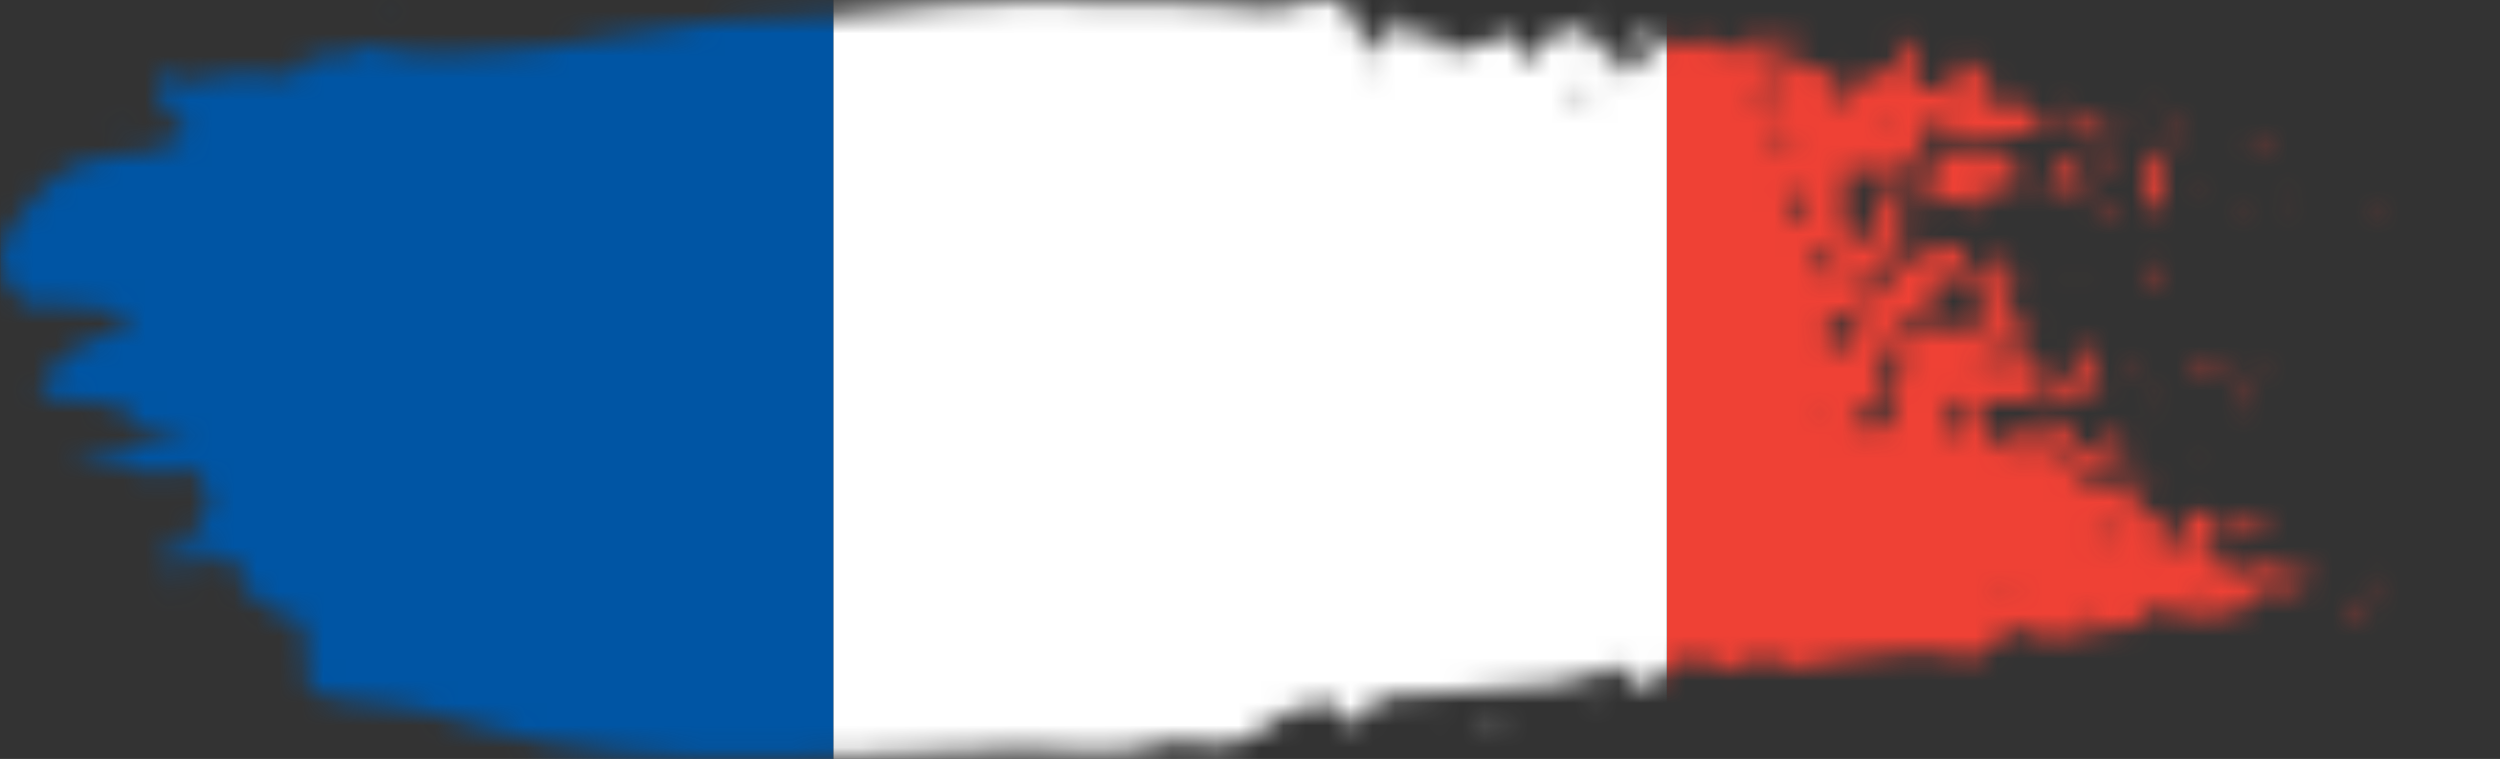
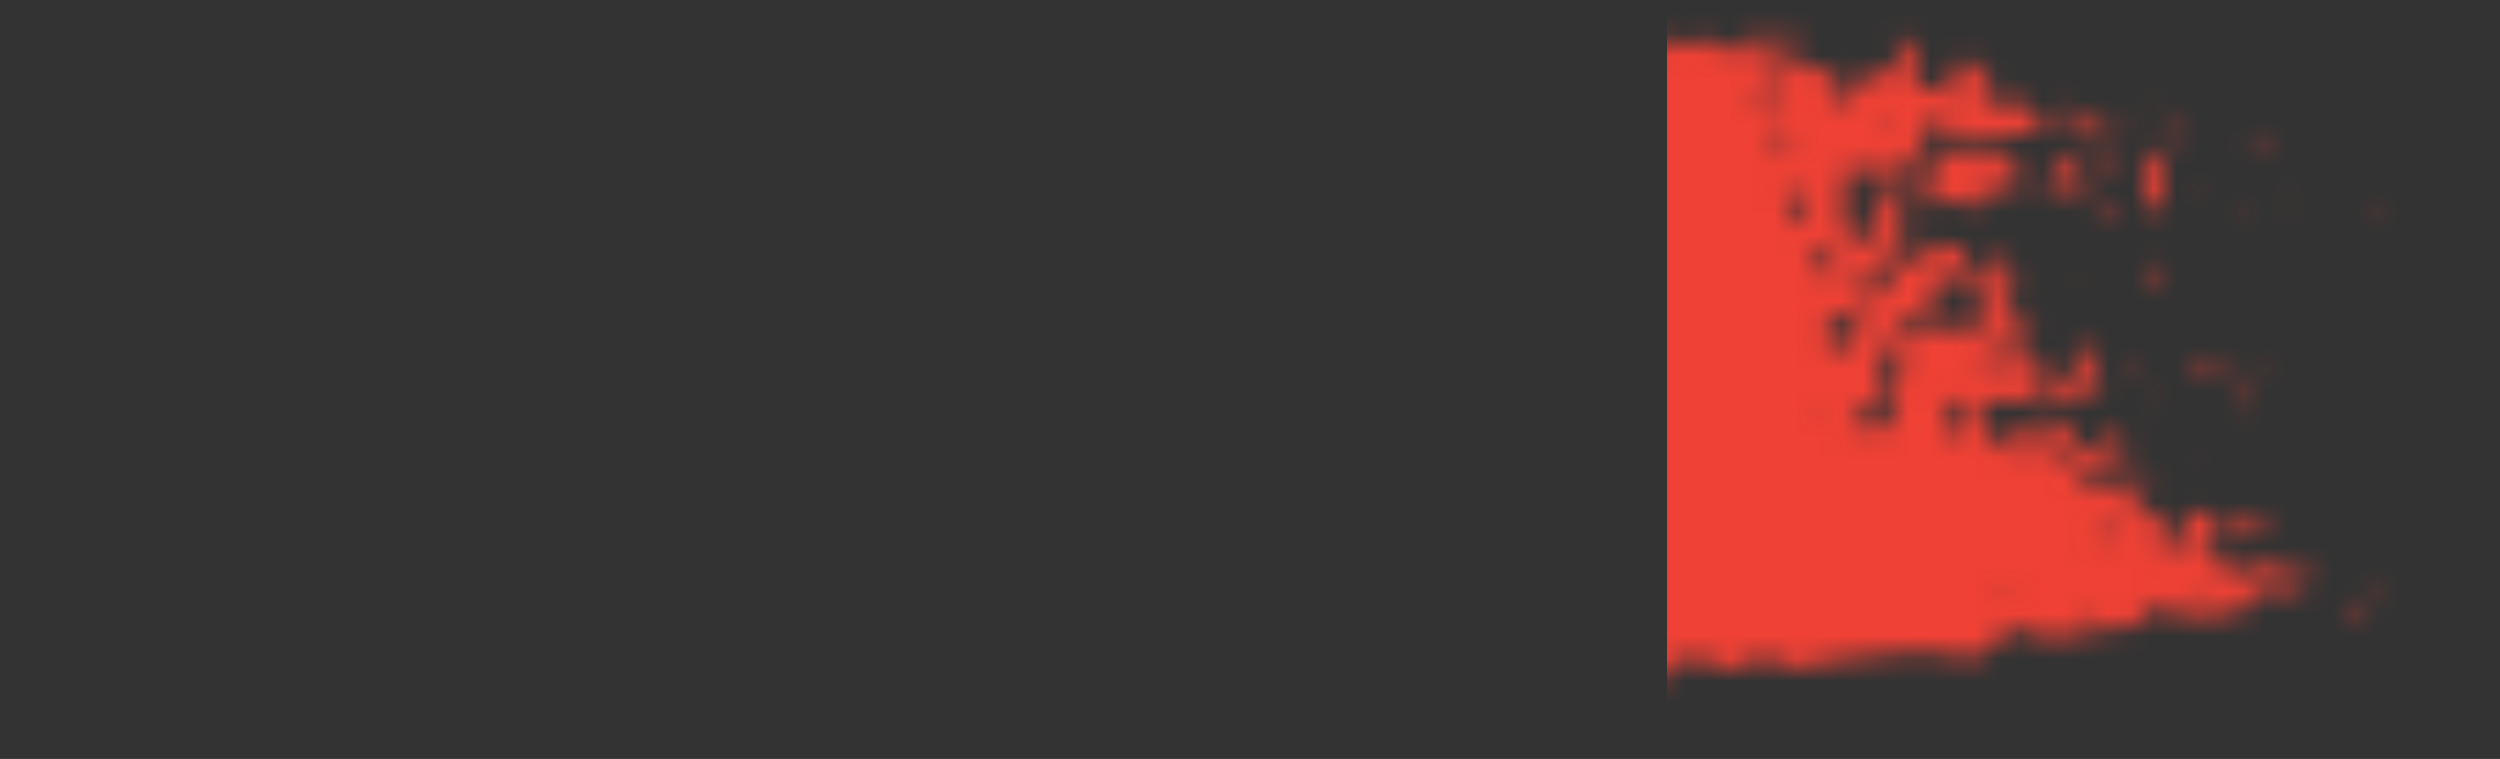
<svg xmlns="http://www.w3.org/2000/svg" width="112" height="34" viewBox="0 0 112 34" fill="none">
  <rect x="0" y="0" width="112" height="34" fill="#333333" stroke="none" />
  <mask id="mask0_33_28" style="mask-type:alpha" maskUnits="userSpaceOnUse" x="0" y="0" width="113" height="34">
-     <path d="M59.02 0.009C60.08 -0.061 60.48 0.298 60.74 1.138C60.84 1.458 61.021 1.759 61.231 2.209C61.67 1.819 61.99 1.528 62.33 1.228C63.09 1.408 63.84 1.588 64.611 1.768C64.691 1.978 64.79 2.209 64.87 2.409C65.88 2.109 66.88 1.818 68.01 1.488V2.709C68.38 2.549 68.691 2.518 68.82 2.348C69.25 1.808 69.621 1.288 70.45 1.278C71.084 1.268 71.401 1.525 71.537 2.056C71.535 2.057 71.533 2.058 71.53 2.058C71.505 2.064 71.479 2.072 71.453 2.079C71.268 2.039 71.088 2.003 70.9 1.968V2.228C71.085 2.176 71.269 2.125 71.453 2.079C71.485 2.086 71.518 2.091 71.55 2.098C71.547 2.084 71.541 2.07 71.537 2.056C72.609 1.801 72.28 2.52 72.25 3.169C72.93 3.089 73.581 3.008 74.231 2.938C74.241 2.858 74.25 2.779 74.26 2.699C73.99 2.609 73.72 2.518 73.31 2.388C73.43 1.988 73.551 1.578 73.691 1.148C73.83 1.228 73.95 1.258 73.96 1.308C74.08 1.888 74.54 2.019 75.03 1.999C75.61 1.979 76.191 1.779 76.74 1.839C77.181 1.897 77.593 2.215 78.014 2.434C78.016 2.434 78.017 2.433 78.019 2.433C78.019 2.434 78.018 2.435 78.018 2.436C78.025 2.44 78.033 2.445 78.04 2.449L78.025 2.433C78.023 2.433 78.021 2.433 78.019 2.433C78.019 2.432 78.019 2.43 78.02 2.428L78 2.409C78.008 2.41 78.016 2.411 78.024 2.413C78.117 2.032 78.208 1.671 78.78 1.738C79.44 1.808 80.1 1.829 80.77 1.869C80.77 1.979 80.79 2.078 80.8 2.188C79.901 2.265 79.002 2.349 78.094 2.426C79.532 2.71 80.962 2.984 82.42 3.268C82.32 3.498 82.15 3.899 81.87 4.549C82.41 4.399 82.82 4.408 82.92 4.238C83.41 3.408 84.141 3.069 85.231 3.119C85.071 2.649 84.95 2.289 84.82 1.879C84.98 1.849 85.13 1.788 85.26 1.808C85.75 1.908 85.87 2.148 85.83 2.688C85.741 4.097 85.878 4.176 87.275 3.865C87.27 3.876 87.265 3.887 87.26 3.898C87.283 3.898 87.306 3.894 87.33 3.892C87.377 3.968 87.411 4.056 87.481 4.108C87.581 4.198 87.701 4.269 87.82 4.329C87.832 4.328 87.93 4.248 87.92 4.238C87.87 4.118 87.82 3.949 87.731 3.909C87.619 3.858 87.471 3.883 87.33 3.892C87.323 3.881 87.317 3.869 87.31 3.858C87.298 3.861 87.287 3.862 87.275 3.865C87.47 3.475 87.666 3.077 87.87 2.659C88.36 2.869 88.83 3.078 89.31 3.278C89.06 3.498 88.82 3.719 88.611 3.909C89.081 5.088 90.03 4.548 90.76 4.648C91.04 4.998 91.32 5.348 91.66 5.778C91.68 5.719 91.66 5.869 91.63 5.869C90.29 6.009 88.96 6.188 87.62 6.238C87.38 6.238 87.12 5.749 86.81 5.409C86.16 5.479 86.15 6.078 85.97 6.608C85.6 7.708 85.42 7.798 84.26 7.688C83.72 7.638 83.19 7.609 82.67 7.579C82.64 8.319 82.56 8.979 82.59 9.629C82.61 9.999 82.67 10.499 82.92 10.699C83.34 11.029 83.66 10.628 83.95 10.308C84.06 10.189 84.3 10.189 84.51 10.119C84.27 9.769 84.04 9.419 83.7 8.919C84.34 8.679 84.831 8.488 85.53 8.228C85.32 8.998 85.091 9.488 85.07 9.988C85.061 10.448 85.28 10.918 85.41 11.469C84.11 11.428 83.62 12.238 83.28 13.438C83.63 13.388 83.94 13.438 84.04 13.308C84.42 12.848 84.73 12.328 85.05 11.858C85.837 11.992 86.337 11.682 86.55 10.928C87 10.968 87.46 11.008 88.05 11.058C87.89 11.668 87.75 12.178 87.59 12.758C87.33 12.688 87.1 12.639 86.72 12.539C86.62 13.028 86.52 13.508 86.42 13.988C86.417 13.988 86.414 13.988 86.411 13.988C86.404 13.979 86.397 13.968 86.39 13.959C86.393 13.969 86.398 13.979 86.401 13.989C85.967 14.018 85.519 14.039 84.76 14.089C85.36 14.539 85.69 14.778 86 15.008C86.345 14.781 86.592 14.569 86.553 14.291C86.853 14.746 87.345 14.841 87.941 14.709C88.341 14.619 88.741 14.519 89.231 14.409C89.071 13.559 87.921 12.989 88.57 11.959C89.24 11.489 89.88 11.538 90.5 12.318C90.16 12.388 89.89 12.448 89.56 12.518C89.48 13.278 90.2 13.639 90.42 14.199C90.63 14.749 90.47 15.428 90.47 15.898C90.707 16.472 91.894 15.625 91.559 16.753C91.275 16.675 90.983 16.596 90.7 16.528C90.939 17.015 90.731 17.757 91.47 17.726C91.394 17.863 91.314 18.028 91.24 18.028C90.48 18.028 89.73 17.978 88.92 17.938C88.52 18.458 88.52 18.908 89.07 19.358C89.375 19.603 89.621 19.907 89.895 20.182C89.978 19.88 90.057 19.563 90.17 19.148C90.64 19.418 90.98 19.618 91.45 19.898C91.52 19.468 91.58 19.098 91.67 18.589C92.12 18.819 92.54 19.029 93.01 19.259C92.818 19.518 92.699 19.675 92.584 19.829C92.563 19.822 92.541 19.816 92.52 19.808C92.51 19.824 92.503 19.842 92.496 19.859C92.52 19.855 92.545 19.851 92.57 19.848C92.575 19.842 92.579 19.835 92.584 19.829C93.442 20.124 94.265 20.263 94.88 19.228C95.06 19.688 95.191 20.009 95.361 20.419C94.441 20.479 93.59 20.588 92.78 21.268C94 22.028 95.21 21.559 96.45 21.829C96.29 21.999 96.2 22.138 96.06 22.228C95.89 22.328 95.69 22.389 95.59 22.428C95.44 23.698 96.68 22.788 96.99 23.388C97.26 23.898 97.601 24.369 97.941 24.909C98.79 24.159 97.75 23.678 97.83 23.098C98.7 22.559 99.13 23.238 99.59 23.728C99.35 24.088 99.11 24.458 98.88 24.808C99.37 25.148 99.72 25.588 100.14 25.648C100.58 25.718 101.07 25.428 101.67 25.259C101.81 25.389 102.07 25.618 102.41 25.928C102.64 25.619 102.82 25.379 103.17 24.909V26.398C102.54 26.398 102.01 26.369 101.49 26.409C101.26 26.429 100.901 26.569 100.861 26.709C100.67 27.529 99.92 27.459 99.37 27.539C97.92 27.769 97.65 27.679 96.67 27.049C96.13 27.838 95.38 28.309 94.33 28.129C94.14 28.099 93.91 28.189 93.71 28.259C92.424 28.725 91.184 28.645 89.99 28.018C89.88 28.198 89.75 28.489 89.56 28.709C89.11 29.248 88.58 29.608 87.79 29.388C86.06 28.888 84.34 29.428 82.62 29.528C81.9 29.578 81.191 29.798 80.481 29.928C80.341 29.958 80.12 29.968 80.04 29.888C79.1 28.979 78.29 29.808 77.361 30.068C76.421 29.498 75.47 29.058 74.54 30.238C74.3 30.548 73.71 30.609 73.27 30.789C73 30.419 72.79 30.138 72.56 29.818C71.59 30.108 70.66 30.508 69.7 30.638C68.17 30.848 66.6 30.889 65.06 31.009C64.43 31.058 63.79 31.169 63.16 31.119C62.3 31.049 61.63 31.119 61.16 31.968C60.91 32.428 60.43 32.678 60.05 31.898C59.72 31.209 59 31.569 58.52 31.659C57.92 31.769 57.28 32.069 56.821 32.459C55.821 33.319 54.77 33.488 53.481 33.238C52.811 33.108 52.02 33.249 51.35 33.459C49.56 34.019 47.77 33.479 45.99 33.549C43.51 33.639 41.04 33.788 38.56 33.848C35.97 33.918 33.38 34.009 30.79 33.909C28.63 33.829 26.46 33.598 24.34 33.228C22.54 32.918 20.79 32.289 19.01 31.839C18.46 31.699 17.89 31.649 17.32 31.579C16.64 31.489 15.94 31.469 15.27 31.339C13.69 31.039 13.68 30.968 13.75 29.438C13.77 28.888 13.64 28.338 13.57 27.688C13.308 27.767 13.106 27.823 13.08 27.829C12.26 27.289 11.58 26.828 10.861 26.348C10.87 26.148 10.89 25.768 10.91 25.358C9.67 24.698 8.39 25.419 6.97 25.159C7.54 24.549 7.888 24.114 8.584 24.49C8.582 24.499 8.582 24.509 8.58 24.518H8.62C8.623 24.514 8.625 24.51 8.627 24.506C8.995 24.366 9.363 24.228 9.731 24.089C9.117 23.802 8.846 24.112 8.627 24.506C8.625 24.506 8.623 24.508 8.62 24.509C8.608 24.502 8.596 24.496 8.584 24.49C8.646 24.203 8.626 23.832 8.81 23.648C9.82 22.648 9.31 21.808 8.56 20.938C7.6 21.048 6.65 21.549 5.63 20.789C5.18 20.449 4.33 20.619 3.66 20.549C3.66 20.429 3.65 20.308 3.64 20.188C4.38 20.118 5.12 20.069 5.861 19.968C6.68 19.858 7.49 19.688 8.62 19.488C7.31 19.098 5.84 19.568 5.49 18.178C4.19 18.028 3 17.898 1.79 17.759C2.11 16.219 3.23 15.378 5.89 14.598C5.6 14.318 5.42 13.998 5.17 13.938C4.51 13.798 3.83 13.739 3.16 13.699C2.53 13.659 1.89 13.699 1.34 13.699C1.17 13.579 1.08 13.519 1 13.459C-0.29 12.359 -0.249 11.178 0.731 9.898C1.84 8.448 2.98 7.088 5.05 6.988C5.66 6.958 6.29 6.938 6.88 6.768C7.4 6.618 7.87 6.279 8.46 5.959C7.7 5.119 6.66 4.559 7.09 3.119C7.77 3.979 8.47 3.719 9.24 3.539C10.11 3.339 10.98 3.198 11.93 3.348C13.23 3.558 13.32 3.419 14.111 2.169C14.37 2.389 14.62 2.599 14.92 2.848C15.77 1.648 17.07 2.139 18.08 2.329C19.63 2.619 21.12 2.278 22.63 2.278C24.03 2.278 25.44 1.938 26.84 1.728C28.55 1.478 30.25 1.129 31.96 0.959C33.75 0.789 35.55 0.799 37.35 0.699C38.91 0.609 40.47 0.399 42.03 0.249C43.87 0.069 45.74 0.099 47.6 0.089C49.65 0.089 51.7 0.118 53.75 0.178C54.83 0.218 55.9 0.408 56.97 0.428C57.66 0.438 58.27 0.059 59.02 0.009ZM66.941 31.898C67.031 31.899 67.13 32.039 67.29 32.169C67.09 32.269 66.97 32.389 66.87 32.369C66.77 32.349 66.701 32.198 66.611 32.098C66.72 32.028 66.831 31.908 66.941 31.898ZM64.14 32.119C64.08 32.099 64.02 32.078 63.96 32.049C64.01 32.039 64.06 32.019 64.1 32.008C64.1 32.008 64.13 32.079 64.14 32.119ZM71.99 31.968C71.93 31.988 71.86 32.009 71.8 32.039C71.8 31.959 71.78 31.869 71.79 31.789C71.79 31.769 71.86 31.748 71.89 31.728C71.92 31.808 71.96 31.889 71.99 31.968ZM11.34 27.848C11.29 27.848 11.24 27.849 11.2 27.829C11.18 27.819 11.18 27.758 11.17 27.728H11.16C11.165 27.727 11.251 27.698 11.3 27.678C11.31 27.738 11.32 27.788 11.34 27.848ZM93.51 27.339C93.38 27.379 93.27 27.449 93.15 27.509C93.21 27.608 93.27 27.708 93.33 27.808C93.44 27.728 93.55 27.648 93.66 27.568H93.65C93.591 27.468 93.52 27.339 93.51 27.339ZM106.111 27.539C105.971 27.579 105.82 27.658 105.691 27.638C105.501 27.618 105.32 27.529 104.87 27.379C105.46 27.349 105.76 27.339 106.06 27.329C106.08 27.399 106.091 27.469 106.111 27.539ZM89.81 26.659C89.76 26.66 89.72 26.799 89.68 26.879C89.8 26.919 89.92 26.978 90.04 26.988C90.08 26.988 90.121 26.848 90.191 26.718V26.709C90.051 26.689 89.92 26.639 89.81 26.659ZM98.71 26.568C98.67 26.568 98.61 26.709 98.56 26.789C98.67 26.839 98.78 26.918 98.89 26.938C98.93 26.938 98.99 26.819 99.07 26.709H99.08C98.95 26.649 98.83 26.578 98.71 26.568ZM7.91 26.108C7.98 26.158 8.09 26.189 8.12 26.249C8.14 26.299 8.08 26.399 8.05 26.468C7.98 26.419 7.9 26.369 7.83 26.329C7.86 26.259 7.88 26.178 7.91 26.108ZM106.38 26.238C106.29 26.288 106.16 26.388 106.12 26.358C106.01 26.288 105.95 26.168 105.861 26.068C105.94 26.018 106.02 25.979 106.14 25.909H106.151C106.23 26.019 106.3 26.128 106.38 26.238ZM96.87 24.488C96.79 24.688 96.72 24.808 96.71 24.938C96.71 24.978 96.9 25.098 96.95 25.068C97.06 25.018 97.141 24.898 97.24 24.799C97.14 24.709 97.04 24.628 96.88 24.488H96.87ZM94.38 23.579C94.18 23.659 93.99 23.779 93.84 23.928C93.81 23.959 93.989 24.256 94.01 24.259C94.23 24.189 94.44 24.079 94.72 23.949H94.71C94.55 23.759 94.42 23.569 94.38 23.579ZM100.05 23.528C100.65 23.088 101.14 23.298 101.64 23.648C101.11 24.078 100.57 24.448 100.05 23.528ZM112 24.068L111.861 24.089L111.89 23.988L112 24.068ZM92.496 19.859C91.828 19.965 91.792 20.458 91.83 21.018C92.77 21.009 92.331 20.264 92.496 19.859ZM98.78 20.728C98.78 20.768 98.81 20.818 98.8 20.858C98.8 20.888 98.74 20.898 98.71 20.928H98.7C98.7 20.928 98.63 20.828 98.64 20.818C98.68 20.778 98.73 20.758 98.78 20.728ZM90.9 20.549C90.921 20.449 90.94 20.338 90.97 20.238H90.021C90.314 20.343 90.607 20.442 90.9 20.549ZM89.88 20.238H90.021C89.984 20.225 89.947 20.212 89.91 20.199C89.905 20.194 89.9 20.188 89.895 20.182C89.89 20.201 89.885 20.22 89.88 20.238ZM87.96 17.799C86.92 18.189 87.15 18.889 87.29 19.799C88.01 19.129 88.12 18.538 87.96 17.799ZM84.191 15.699C84.271 16.489 84.34 17.189 84.41 17.959H84.42C83.97 18.338 83.05 18.319 82.89 19.148H84.65C84.891 17.908 85.111 16.748 85.361 15.459C84.841 15.569 84.55 15.629 84.191 15.699ZM81.58 18.648C81.51 18.638 81.42 18.698 81.34 18.718C81.38 18.779 81.42 18.849 81.46 18.909V18.919C81.55 18.889 81.63 18.858 81.72 18.818C81.67 18.758 81.63 18.658 81.58 18.648ZM101.05 17.858C100.81 17.968 100.57 18.089 100.33 18.199C100.28 18.119 100.241 18.048 100.191 17.968C100.42 17.839 100.66 17.718 100.89 17.589C100.94 17.678 100.99 17.768 101.05 17.858ZM96.731 17.789C96.731 17.868 96.76 17.948 96.731 17.988C96.671 18.058 96.58 18.109 96.5 18.169C96.48 18.079 96.421 17.969 96.46 17.909C96.5 17.849 96.62 17.828 96.74 17.778L96.731 17.789ZM93.57 15.528C93.7 15.767 93.968 16.205 93.941 16.228C93.061 16.808 94.28 16.979 94.14 17.509C93.276 17.247 92.506 18.247 91.574 17.711L91.58 17.718C91.57 17.72 91.56 17.719 91.55 17.72V17.738L91.537 17.721C91.514 17.724 91.492 17.725 91.47 17.726C91.48 17.707 91.49 17.689 91.5 17.672L91.49 17.659C91.495 17.662 91.499 17.664 91.503 17.667C91.509 17.657 91.514 17.647 91.52 17.638L91.55 17.678V16.816C91.987 16.913 92.427 17.012 92.99 17.129C92.93 16.709 92.79 16.318 92.87 15.978C92.911 15.788 93.331 15.668 93.57 15.528ZM101.21 16.818C101.14 16.888 101.08 16.958 101.01 17.018C100.95 16.918 100.89 16.818 100.83 16.718C100.91 16.669 101 16.629 101.08 16.579C101.12 16.659 101.17 16.738 101.21 16.818ZM99.64 16.079C99.18 16.489 98.89 16.739 98.59 16.999C98.37 16.346 98.72 16.039 99.64 16.079ZM91.55 16.816C91.537 16.813 91.523 16.811 91.51 16.808H91.521L91.55 16.778V16.816ZM91.58 16.759L91.55 16.789C91.554 16.777 91.555 16.764 91.559 16.753C91.566 16.755 91.573 16.757 91.58 16.759ZM89.87 15.438C88.91 15.408 89.05 16.328 88.68 16.728C89.22 16.478 89.78 16.238 89.87 15.438ZM95.41 15.948C95.44 15.948 95.48 16.099 95.54 16.218H95.55C95.42 16.259 95.3 16.318 95.17 16.318C95.13 16.318 95.101 16.148 95.061 16.058C95.18 16.018 95.29 15.958 95.41 15.948ZM88.5 15.299C88.46 15.318 88.401 15.338 88.4 15.358C88.4 15.438 88.42 15.518 88.43 15.598C88.49 15.578 88.55 15.558 88.611 15.528C88.571 15.448 88.54 15.379 88.5 15.299ZM83.441 14.428C82.841 14.188 82.3 13.849 81.82 14.619C81.561 15.049 81.78 15.358 82.14 15.488C83.07 15.818 83.141 15.048 83.441 14.428ZM86.411 13.988C86.495 14.099 86.54 14.198 86.553 14.291C86.496 14.204 86.444 14.104 86.401 13.989C86.405 13.989 86.408 13.988 86.411 13.988ZM91.81 14.129C91.804 14.133 91.739 14.19 91.71 14.219C91.68 14.149 91.63 14.069 91.62 13.999C91.62 13.969 91.67 13.928 91.7 13.898C91.74 13.978 91.77 14.049 91.81 14.129ZM93.08 12.938V12.949C93.077 12.95 92.98 12.978 92.95 12.949C92.92 12.929 92.92 12.869 92.9 12.829C92.97 12.829 93.041 12.808 93.111 12.808C93.111 12.848 93.09 12.898 93.08 12.938ZM96.981 11.969H96.99C96.86 12.258 96.72 12.549 96.58 12.829C96.5 12.809 96.42 12.778 96.34 12.758C96.43 12.449 96.53 12.139 96.62 11.839C96.74 11.879 96.861 11.928 96.981 11.969ZM81.77 12.209C81.73 12.339 81.67 12.469 81.67 12.598C81.67 12.628 81.83 12.709 81.91 12.699C82.05 12.679 82.191 12.619 82.53 12.499H82.52C82.03 12.309 81.9 12.259 81.77 12.209ZM82.38 11.308C81.87 11.198 81.51 10.668 81.02 11.428C81.46 11.788 81.83 12.068 82.38 11.308ZM80.09 8.409C79.66 9.318 80.36 9.518 80.76 10.068C81.14 9.138 80.63 8.849 80.09 8.409ZM106.29 9.318C106.358 9.337 106.388 9.45 106.426 9.53C106.346 9.571 106.22 9.668 106.2 9.648C106.12 9.578 106.081 9.469 106.021 9.379C106.111 9.359 106.21 9.288 106.29 9.318ZM100.441 9.188C100.461 9.268 100.52 9.368 100.5 9.428C100.47 9.498 100.36 9.529 100.29 9.579C100.27 9.489 100.22 9.388 100.24 9.318C100.261 9.258 100.371 9.228 100.441 9.188ZM94.67 9.148C94.64 9.278 94.62 9.409 94.59 9.539C94.36 9.489 94.14 9.429 93.91 9.379C93.91 9.279 93.931 9.179 93.941 9.089H93.95C94.19 9.109 94.43 9.128 94.67 9.148ZM106.43 9.539C106.428 9.536 106.427 9.533 106.426 9.53C106.427 9.529 106.429 9.529 106.43 9.528V9.539ZM96.82 6.909C96.711 7.839 97.72 8.898 96.13 9.518V6.968C96.29 6.958 96.49 6.939 96.82 6.909ZM90.861 8.049C90.031 7.959 89.81 9.098 88.97 8.438C88.78 8.738 88.58 9.038 88.33 9.428C87.85 8.862 87.37 8.805 86.89 9.259C85.67 8.469 86.97 7.659 86.66 6.669C87.44 6.879 87.97 7.009 88.51 7.159C88.6 6.999 88.72 6.788 88.91 6.448C89.53 6.958 90.091 7.419 90.861 8.049ZM102.6 8.848C102.63 8.888 102.701 8.929 102.691 8.959C102.671 9.049 102.62 9.138 102.59 9.228C102.54 9.158 102.45 9.088 102.45 9.018C102.451 8.968 102.55 8.908 102.6 8.848ZM93.62 8.379C92.92 8.419 92.26 8.448 91.55 8.488C91.92 7.968 92.25 7.518 92.66 6.948C93.02 7.488 93.3 7.899 93.62 8.379ZM98.521 8.278C98.451 8.298 98.381 8.319 98.311 8.339V8.079C98.311 8.049 98.38 8.038 98.42 8.018C98.45 8.108 98.481 8.188 98.521 8.278ZM94.33 7.558H94.32C94.323 7.557 94.326 7.556 94.328 7.554C94.329 7.556 94.33 7.557 94.33 7.558ZM94.67 7.419C94.553 7.467 94.445 7.506 94.328 7.554C94.209 7.296 94.09 7.047 93.99 6.778C93.997 6.766 94.232 6.668 94.361 6.619C94.46 6.879 94.57 7.149 94.67 7.419ZM79.54 5.778C79.63 6.128 79.72 6.489 79.81 6.839C79.94 6.799 80.08 6.758 80.21 6.718C80.1 6.368 79.99 6.028 79.89 5.678C79.77 5.708 79.66 5.748 79.54 5.778ZM101.441 6.629C101.381 6.679 101.31 6.719 101.25 6.759C101.11 6.589 100.96 6.428 100.82 6.259C100.91 6.199 100.99 6.139 101.08 6.079C101.2 6.259 101.321 6.439 101.441 6.629ZM93.88 5.799C93.58 6.018 93.39 6.149 93.09 6.369C92.87 5.799 92.7 5.359 92.53 4.919C92.6 4.869 92.68 4.818 92.75 4.768H92.76C93.11 5.088 93.46 5.409 93.88 5.799ZM97.83 5.919C97.67 6.019 97.52 6.149 97.34 6.199C97.18 6.249 97 6.199 96.82 6.199C96.811 6.129 96.8 6.059 96.79 5.999C97.1 5.909 97.411 5.818 97.731 5.738C97.761 5.798 97.8 5.859 97.83 5.919ZM94.87 5.499C94.96 5.479 95.1 5.628 95.29 5.738H95.28C95.121 5.858 95.02 5.999 94.91 5.999C94.8 5.999 94.68 5.878 94.57 5.808C94.67 5.698 94.75 5.529 94.87 5.499ZM84.64 5.688H84.65C84.65 5.687 84.649 5.686 84.649 5.684C84.646 5.685 84.643 5.687 84.64 5.688ZM84.731 5.259C84.711 5.239 84.52 5.328 84.53 5.348C84.55 5.467 84.599 5.566 84.649 5.684C84.793 5.636 84.882 5.597 84.97 5.568C84.89 5.458 84.82 5.348 84.731 5.259ZM5.151 5.398V5.409C5.111 5.479 5.06 5.549 5.02 5.619C4.99 5.589 4.91 5.538 4.92 5.518C4.95 5.438 5.01 5.369 5.06 5.289C5.09 5.329 5.121 5.358 5.151 5.398ZM87.66 5.299C87.61 5.269 87.51 5.319 87.43 5.329C87.48 5.419 87.51 5.528 87.58 5.598C87.6 5.618 87.731 5.548 87.82 5.518H87.81C87.76 5.438 87.73 5.349 87.66 5.299ZM100.04 5.358L99.96 5.348L100.01 5.249L100.04 5.358ZM96.5 4.579C96.53 4.609 96.6 4.649 96.59 4.669C96.57 4.749 96.53 4.828 96.5 4.898C96.496 4.895 96.4 4.828 96.41 4.808C96.43 4.729 96.47 4.649 96.5 4.579ZM70.99 3.759C70.8 3.969 70.66 4.099 70.56 4.249C70.531 4.29 70.671 4.488 70.691 4.478C70.86 4.418 71.04 4.359 71.16 4.249C71.2 4.209 71.08 4.008 70.99 3.759ZM78.5 4.289C79.29 4.559 79.76 4.548 79.65 3.678C79.65 3.618 79.5 3.568 79.33 3.438C79.08 3.688 78.83 3.959 78.5 4.289ZM81.07 3.568C81.001 3.538 80.89 3.598 80.8 3.608C80.85 3.678 80.89 3.778 80.96 3.818C81.01 3.848 81.111 3.798 81.191 3.778C81.151 3.708 81.13 3.588 81.07 3.568ZM61.481 2.659C61.371 2.689 61.251 2.839 61.231 2.949C61.231 3.019 61.4 3.109 61.55 3.228H61.56C61.66 3.068 61.79 2.948 61.77 2.858C61.749 2.768 61.561 2.639 61.481 2.659ZM76.13 2.568C76.1 2.568 76.06 2.629 76.02 2.659C76.09 2.709 76.15 2.788 76.22 2.799C76.27 2.799 76.33 2.719 76.39 2.669C76.3 2.629 76.21 2.588 76.13 2.568ZM82.22 2.028C82.24 2.028 82.24 2.089 82.26 2.119H82.25C82.246 2.12 82.169 2.149 82.13 2.159C82.12 2.129 82.11 2.088 82.1 2.058C82.14 2.048 82.18 2.028 82.22 2.028ZM62.651 0.249C62.531 0.319 62.42 0.398 62.29 0.468C62.28 0.468 62.181 0.389 62.191 0.379C62.251 0.279 62.33 0.179 62.41 0.079V0.068C62.52 0.148 62.581 0.199 62.651 0.249ZM71.92 0.148C71.93 0.148 72.02 0.208 72.01 0.228C71.99 0.308 71.95 0.388 71.91 0.468C71.85 0.409 71.78 0.359 71.76 0.289C71.76 0.259 71.85 0.188 71.92 0.148ZM17.2 0.079C17.205 0.083 17.271 0.14 17.3 0.159C17.25 0.209 17.2 0.269 17.151 0.299C17.131 0.309 17.08 0.258 17.04 0.238C17.1 0.178 17.15 0.118 17.21 0.068L17.2 0.079Z" fill="black" />
+     <path d="M59.02 0.009C60.08 -0.061 60.48 0.298 60.74 1.138C60.84 1.458 61.021 1.759 61.231 2.209C61.67 1.819 61.99 1.528 62.33 1.228C63.09 1.408 63.84 1.588 64.611 1.768C64.691 1.978 64.79 2.209 64.87 2.409C65.88 2.109 66.88 1.818 68.01 1.488V2.709C68.38 2.549 68.691 2.518 68.82 2.348C69.25 1.808 69.621 1.288 70.45 1.278C71.084 1.268 71.401 1.525 71.537 2.056C71.535 2.057 71.533 2.058 71.53 2.058C71.505 2.064 71.479 2.072 71.453 2.079C71.268 2.039 71.088 2.003 70.9 1.968V2.228C71.085 2.176 71.269 2.125 71.453 2.079C71.485 2.086 71.518 2.091 71.55 2.098C71.547 2.084 71.541 2.07 71.537 2.056C72.609 1.801 72.28 2.52 72.25 3.169C72.93 3.089 73.581 3.008 74.231 2.938C74.241 2.858 74.25 2.779 74.26 2.699C73.99 2.609 73.72 2.518 73.31 2.388C73.43 1.988 73.551 1.578 73.691 1.148C73.83 1.228 73.95 1.258 73.96 1.308C74.08 1.888 74.54 2.019 75.03 1.999C75.61 1.979 76.191 1.779 76.74 1.839C77.181 1.897 77.593 2.215 78.014 2.434C78.016 2.434 78.017 2.433 78.019 2.433C78.019 2.434 78.018 2.435 78.018 2.436C78.025 2.44 78.033 2.445 78.04 2.449L78.025 2.433C78.023 2.433 78.021 2.433 78.019 2.433C78.019 2.432 78.019 2.43 78.02 2.428L78 2.409C78.008 2.41 78.016 2.411 78.024 2.413C78.117 2.032 78.208 1.671 78.78 1.738C79.44 1.808 80.1 1.829 80.77 1.869C80.77 1.979 80.79 2.078 80.8 2.188C79.901 2.265 79.002 2.349 78.094 2.426C79.532 2.71 80.962 2.984 82.42 3.268C82.32 3.498 82.15 3.899 81.87 4.549C82.41 4.399 82.82 4.408 82.92 4.238C83.41 3.408 84.141 3.069 85.231 3.119C85.071 2.649 84.95 2.289 84.82 1.879C84.98 1.849 85.13 1.788 85.26 1.808C85.75 1.908 85.87 2.148 85.83 2.688C85.741 4.097 85.878 4.176 87.275 3.865C87.27 3.876 87.265 3.887 87.26 3.898C87.283 3.898 87.306 3.894 87.33 3.892C87.377 3.968 87.411 4.056 87.481 4.108C87.581 4.198 87.701 4.269 87.82 4.329C87.832 4.328 87.93 4.248 87.92 4.238C87.87 4.118 87.82 3.949 87.731 3.909C87.619 3.858 87.471 3.883 87.33 3.892C87.323 3.881 87.317 3.869 87.31 3.858C87.298 3.861 87.287 3.862 87.275 3.865C87.47 3.475 87.666 3.077 87.87 2.659C88.36 2.869 88.83 3.078 89.31 3.278C89.06 3.498 88.82 3.719 88.611 3.909C89.081 5.088 90.03 4.548 90.76 4.648C91.04 4.998 91.32 5.348 91.66 5.778C91.68 5.719 91.66 5.869 91.63 5.869C90.29 6.009 88.96 6.188 87.62 6.238C87.38 6.238 87.12 5.749 86.81 5.409C86.16 5.479 86.15 6.078 85.97 6.608C85.6 7.708 85.42 7.798 84.26 7.688C83.72 7.638 83.19 7.609 82.67 7.579C82.64 8.319 82.56 8.979 82.59 9.629C82.61 9.999 82.67 10.499 82.92 10.699C83.34 11.029 83.66 10.628 83.95 10.308C84.06 10.189 84.3 10.189 84.51 10.119C84.27 9.769 84.04 9.419 83.7 8.919C84.34 8.679 84.831 8.488 85.53 8.228C85.32 8.998 85.091 9.488 85.07 9.988C85.061 10.448 85.28 10.918 85.41 11.469C84.11 11.428 83.62 12.238 83.28 13.438C83.63 13.388 83.94 13.438 84.04 13.308C84.42 12.848 84.73 12.328 85.05 11.858C85.837 11.992 86.337 11.682 86.55 10.928C87 10.968 87.46 11.008 88.05 11.058C87.89 11.668 87.75 12.178 87.59 12.758C87.33 12.688 87.1 12.639 86.72 12.539C86.62 13.028 86.52 13.508 86.42 13.988C86.417 13.988 86.414 13.988 86.411 13.988C86.404 13.979 86.397 13.968 86.39 13.959C86.393 13.969 86.398 13.979 86.401 13.989C85.967 14.018 85.519 14.039 84.76 14.089C85.36 14.539 85.69 14.778 86 15.008C86.345 14.781 86.592 14.569 86.553 14.291C86.853 14.746 87.345 14.841 87.941 14.709C88.341 14.619 88.741 14.519 89.231 14.409C89.071 13.559 87.921 12.989 88.57 11.959C89.24 11.489 89.88 11.538 90.5 12.318C90.16 12.388 89.89 12.448 89.56 12.518C89.48 13.278 90.2 13.639 90.42 14.199C90.63 14.749 90.47 15.428 90.47 15.898C90.707 16.472 91.894 15.625 91.559 16.753C91.275 16.675 90.983 16.596 90.7 16.528C90.939 17.015 90.731 17.757 91.47 17.726C91.394 17.863 91.314 18.028 91.24 18.028C90.48 18.028 89.73 17.978 88.92 17.938C88.52 18.458 88.52 18.908 89.07 19.358C89.375 19.603 89.621 19.907 89.895 20.182C89.978 19.88 90.057 19.563 90.17 19.148C90.64 19.418 90.98 19.618 91.45 19.898C91.52 19.468 91.58 19.098 91.67 18.589C92.12 18.819 92.54 19.029 93.01 19.259C92.818 19.518 92.699 19.675 92.584 19.829C92.563 19.822 92.541 19.816 92.52 19.808C92.51 19.824 92.503 19.842 92.496 19.859C92.52 19.855 92.545 19.851 92.57 19.848C92.575 19.842 92.579 19.835 92.584 19.829C93.442 20.124 94.265 20.263 94.88 19.228C95.06 19.688 95.191 20.009 95.361 20.419C94.441 20.479 93.59 20.588 92.78 21.268C94 22.028 95.21 21.559 96.45 21.829C96.29 21.999 96.2 22.138 96.06 22.228C95.89 22.328 95.69 22.389 95.59 22.428C95.44 23.698 96.68 22.788 96.99 23.388C97.26 23.898 97.601 24.369 97.941 24.909C98.79 24.159 97.75 23.678 97.83 23.098C98.7 22.559 99.13 23.238 99.59 23.728C99.35 24.088 99.11 24.458 98.88 24.808C99.37 25.148 99.72 25.588 100.14 25.648C100.58 25.718 101.07 25.428 101.67 25.259C101.81 25.389 102.07 25.618 102.41 25.928C102.64 25.619 102.82 25.379 103.17 24.909V26.398C102.54 26.398 102.01 26.369 101.49 26.409C101.26 26.429 100.901 26.569 100.861 26.709C100.67 27.529 99.92 27.459 99.37 27.539C97.92 27.769 97.65 27.679 96.67 27.049C96.13 27.838 95.38 28.309 94.33 28.129C94.14 28.099 93.91 28.189 93.71 28.259C92.424 28.725 91.184 28.645 89.99 28.018C89.88 28.198 89.75 28.489 89.56 28.709C89.11 29.248 88.58 29.608 87.79 29.388C86.06 28.888 84.34 29.428 82.62 29.528C81.9 29.578 81.191 29.798 80.481 29.928C80.341 29.958 80.12 29.968 80.04 29.888C79.1 28.979 78.29 29.808 77.361 30.068C76.421 29.498 75.47 29.058 74.54 30.238C74.3 30.548 73.71 30.609 73.27 30.789C73 30.419 72.79 30.138 72.56 29.818C71.59 30.108 70.66 30.508 69.7 30.638C68.17 30.848 66.6 30.889 65.06 31.009C64.43 31.058 63.79 31.169 63.16 31.119C62.3 31.049 61.63 31.119 61.16 31.968C60.91 32.428 60.43 32.678 60.05 31.898C59.72 31.209 59 31.569 58.52 31.659C57.92 31.769 57.28 32.069 56.821 32.459C55.821 33.319 54.77 33.488 53.481 33.238C52.811 33.108 52.02 33.249 51.35 33.459C49.56 34.019 47.77 33.479 45.99 33.549C43.51 33.639 41.04 33.788 38.56 33.848C35.97 33.918 33.38 34.009 30.79 33.909C28.63 33.829 26.46 33.598 24.34 33.228C22.54 32.918 20.79 32.289 19.01 31.839C18.46 31.699 17.89 31.649 17.32 31.579C16.64 31.489 15.94 31.469 15.27 31.339C13.69 31.039 13.68 30.968 13.75 29.438C13.77 28.888 13.64 28.338 13.57 27.688C13.308 27.767 13.106 27.823 13.08 27.829C12.26 27.289 11.58 26.828 10.861 26.348C10.87 26.148 10.89 25.768 10.91 25.358C9.67 24.698 8.39 25.419 6.97 25.159C7.54 24.549 7.888 24.114 8.584 24.49H8.62C8.623 24.514 8.625 24.51 8.627 24.506C8.995 24.366 9.363 24.228 9.731 24.089C9.117 23.802 8.846 24.112 8.627 24.506C8.625 24.506 8.623 24.508 8.62 24.509C8.608 24.502 8.596 24.496 8.584 24.49C8.646 24.203 8.626 23.832 8.81 23.648C9.82 22.648 9.31 21.808 8.56 20.938C7.6 21.048 6.65 21.549 5.63 20.789C5.18 20.449 4.33 20.619 3.66 20.549C3.66 20.429 3.65 20.308 3.64 20.188C4.38 20.118 5.12 20.069 5.861 19.968C6.68 19.858 7.49 19.688 8.62 19.488C7.31 19.098 5.84 19.568 5.49 18.178C4.19 18.028 3 17.898 1.79 17.759C2.11 16.219 3.23 15.378 5.89 14.598C5.6 14.318 5.42 13.998 5.17 13.938C4.51 13.798 3.83 13.739 3.16 13.699C2.53 13.659 1.89 13.699 1.34 13.699C1.17 13.579 1.08 13.519 1 13.459C-0.29 12.359 -0.249 11.178 0.731 9.898C1.84 8.448 2.98 7.088 5.05 6.988C5.66 6.958 6.29 6.938 6.88 6.768C7.4 6.618 7.87 6.279 8.46 5.959C7.7 5.119 6.66 4.559 7.09 3.119C7.77 3.979 8.47 3.719 9.24 3.539C10.11 3.339 10.98 3.198 11.93 3.348C13.23 3.558 13.32 3.419 14.111 2.169C14.37 2.389 14.62 2.599 14.92 2.848C15.77 1.648 17.07 2.139 18.08 2.329C19.63 2.619 21.12 2.278 22.63 2.278C24.03 2.278 25.44 1.938 26.84 1.728C28.55 1.478 30.25 1.129 31.96 0.959C33.75 0.789 35.55 0.799 37.35 0.699C38.91 0.609 40.47 0.399 42.03 0.249C43.87 0.069 45.74 0.099 47.6 0.089C49.65 0.089 51.7 0.118 53.75 0.178C54.83 0.218 55.9 0.408 56.97 0.428C57.66 0.438 58.27 0.059 59.02 0.009ZM66.941 31.898C67.031 31.899 67.13 32.039 67.29 32.169C67.09 32.269 66.97 32.389 66.87 32.369C66.77 32.349 66.701 32.198 66.611 32.098C66.72 32.028 66.831 31.908 66.941 31.898ZM64.14 32.119C64.08 32.099 64.02 32.078 63.96 32.049C64.01 32.039 64.06 32.019 64.1 32.008C64.1 32.008 64.13 32.079 64.14 32.119ZM71.99 31.968C71.93 31.988 71.86 32.009 71.8 32.039C71.8 31.959 71.78 31.869 71.79 31.789C71.79 31.769 71.86 31.748 71.89 31.728C71.92 31.808 71.96 31.889 71.99 31.968ZM11.34 27.848C11.29 27.848 11.24 27.849 11.2 27.829C11.18 27.819 11.18 27.758 11.17 27.728H11.16C11.165 27.727 11.251 27.698 11.3 27.678C11.31 27.738 11.32 27.788 11.34 27.848ZM93.51 27.339C93.38 27.379 93.27 27.449 93.15 27.509C93.21 27.608 93.27 27.708 93.33 27.808C93.44 27.728 93.55 27.648 93.66 27.568H93.65C93.591 27.468 93.52 27.339 93.51 27.339ZM106.111 27.539C105.971 27.579 105.82 27.658 105.691 27.638C105.501 27.618 105.32 27.529 104.87 27.379C105.46 27.349 105.76 27.339 106.06 27.329C106.08 27.399 106.091 27.469 106.111 27.539ZM89.81 26.659C89.76 26.66 89.72 26.799 89.68 26.879C89.8 26.919 89.92 26.978 90.04 26.988C90.08 26.988 90.121 26.848 90.191 26.718V26.709C90.051 26.689 89.92 26.639 89.81 26.659ZM98.71 26.568C98.67 26.568 98.61 26.709 98.56 26.789C98.67 26.839 98.78 26.918 98.89 26.938C98.93 26.938 98.99 26.819 99.07 26.709H99.08C98.95 26.649 98.83 26.578 98.71 26.568ZM7.91 26.108C7.98 26.158 8.09 26.189 8.12 26.249C8.14 26.299 8.08 26.399 8.05 26.468C7.98 26.419 7.9 26.369 7.83 26.329C7.86 26.259 7.88 26.178 7.91 26.108ZM106.38 26.238C106.29 26.288 106.16 26.388 106.12 26.358C106.01 26.288 105.95 26.168 105.861 26.068C105.94 26.018 106.02 25.979 106.14 25.909H106.151C106.23 26.019 106.3 26.128 106.38 26.238ZM96.87 24.488C96.79 24.688 96.72 24.808 96.71 24.938C96.71 24.978 96.9 25.098 96.95 25.068C97.06 25.018 97.141 24.898 97.24 24.799C97.14 24.709 97.04 24.628 96.88 24.488H96.87ZM94.38 23.579C94.18 23.659 93.99 23.779 93.84 23.928C93.81 23.959 93.989 24.256 94.01 24.259C94.23 24.189 94.44 24.079 94.72 23.949H94.71C94.55 23.759 94.42 23.569 94.38 23.579ZM100.05 23.528C100.65 23.088 101.14 23.298 101.64 23.648C101.11 24.078 100.57 24.448 100.05 23.528ZM112 24.068L111.861 24.089L111.89 23.988L112 24.068ZM92.496 19.859C91.828 19.965 91.792 20.458 91.83 21.018C92.77 21.009 92.331 20.264 92.496 19.859ZM98.78 20.728C98.78 20.768 98.81 20.818 98.8 20.858C98.8 20.888 98.74 20.898 98.71 20.928H98.7C98.7 20.928 98.63 20.828 98.64 20.818C98.68 20.778 98.73 20.758 98.78 20.728ZM90.9 20.549C90.921 20.449 90.94 20.338 90.97 20.238H90.021C90.314 20.343 90.607 20.442 90.9 20.549ZM89.88 20.238H90.021C89.984 20.225 89.947 20.212 89.91 20.199C89.905 20.194 89.9 20.188 89.895 20.182C89.89 20.201 89.885 20.22 89.88 20.238ZM87.96 17.799C86.92 18.189 87.15 18.889 87.29 19.799C88.01 19.129 88.12 18.538 87.96 17.799ZM84.191 15.699C84.271 16.489 84.34 17.189 84.41 17.959H84.42C83.97 18.338 83.05 18.319 82.89 19.148H84.65C84.891 17.908 85.111 16.748 85.361 15.459C84.841 15.569 84.55 15.629 84.191 15.699ZM81.58 18.648C81.51 18.638 81.42 18.698 81.34 18.718C81.38 18.779 81.42 18.849 81.46 18.909V18.919C81.55 18.889 81.63 18.858 81.72 18.818C81.67 18.758 81.63 18.658 81.58 18.648ZM101.05 17.858C100.81 17.968 100.57 18.089 100.33 18.199C100.28 18.119 100.241 18.048 100.191 17.968C100.42 17.839 100.66 17.718 100.89 17.589C100.94 17.678 100.99 17.768 101.05 17.858ZM96.731 17.789C96.731 17.868 96.76 17.948 96.731 17.988C96.671 18.058 96.58 18.109 96.5 18.169C96.48 18.079 96.421 17.969 96.46 17.909C96.5 17.849 96.62 17.828 96.74 17.778L96.731 17.789ZM93.57 15.528C93.7 15.767 93.968 16.205 93.941 16.228C93.061 16.808 94.28 16.979 94.14 17.509C93.276 17.247 92.506 18.247 91.574 17.711L91.58 17.718C91.57 17.72 91.56 17.719 91.55 17.72V17.738L91.537 17.721C91.514 17.724 91.492 17.725 91.47 17.726C91.48 17.707 91.49 17.689 91.5 17.672L91.49 17.659C91.495 17.662 91.499 17.664 91.503 17.667C91.509 17.657 91.514 17.647 91.52 17.638L91.55 17.678V16.816C91.987 16.913 92.427 17.012 92.99 17.129C92.93 16.709 92.79 16.318 92.87 15.978C92.911 15.788 93.331 15.668 93.57 15.528ZM101.21 16.818C101.14 16.888 101.08 16.958 101.01 17.018C100.95 16.918 100.89 16.818 100.83 16.718C100.91 16.669 101 16.629 101.08 16.579C101.12 16.659 101.17 16.738 101.21 16.818ZM99.64 16.079C99.18 16.489 98.89 16.739 98.59 16.999C98.37 16.346 98.72 16.039 99.64 16.079ZM91.55 16.816C91.537 16.813 91.523 16.811 91.51 16.808H91.521L91.55 16.778V16.816ZM91.58 16.759L91.55 16.789C91.554 16.777 91.555 16.764 91.559 16.753C91.566 16.755 91.573 16.757 91.58 16.759ZM89.87 15.438C88.91 15.408 89.05 16.328 88.68 16.728C89.22 16.478 89.78 16.238 89.87 15.438ZM95.41 15.948C95.44 15.948 95.48 16.099 95.54 16.218H95.55C95.42 16.259 95.3 16.318 95.17 16.318C95.13 16.318 95.101 16.148 95.061 16.058C95.18 16.018 95.29 15.958 95.41 15.948ZM88.5 15.299C88.46 15.318 88.401 15.338 88.4 15.358C88.4 15.438 88.42 15.518 88.43 15.598C88.49 15.578 88.55 15.558 88.611 15.528C88.571 15.448 88.54 15.379 88.5 15.299ZM83.441 14.428C82.841 14.188 82.3 13.849 81.82 14.619C81.561 15.049 81.78 15.358 82.14 15.488C83.07 15.818 83.141 15.048 83.441 14.428ZM86.411 13.988C86.495 14.099 86.54 14.198 86.553 14.291C86.496 14.204 86.444 14.104 86.401 13.989C86.405 13.989 86.408 13.988 86.411 13.988ZM91.81 14.129C91.804 14.133 91.739 14.19 91.71 14.219C91.68 14.149 91.63 14.069 91.62 13.999C91.62 13.969 91.67 13.928 91.7 13.898C91.74 13.978 91.77 14.049 91.81 14.129ZM93.08 12.938V12.949C93.077 12.95 92.98 12.978 92.95 12.949C92.92 12.929 92.92 12.869 92.9 12.829C92.97 12.829 93.041 12.808 93.111 12.808C93.111 12.848 93.09 12.898 93.08 12.938ZM96.981 11.969H96.99C96.86 12.258 96.72 12.549 96.58 12.829C96.5 12.809 96.42 12.778 96.34 12.758C96.43 12.449 96.53 12.139 96.62 11.839C96.74 11.879 96.861 11.928 96.981 11.969ZM81.77 12.209C81.73 12.339 81.67 12.469 81.67 12.598C81.67 12.628 81.83 12.709 81.91 12.699C82.05 12.679 82.191 12.619 82.53 12.499H82.52C82.03 12.309 81.9 12.259 81.77 12.209ZM82.38 11.308C81.87 11.198 81.51 10.668 81.02 11.428C81.46 11.788 81.83 12.068 82.38 11.308ZM80.09 8.409C79.66 9.318 80.36 9.518 80.76 10.068C81.14 9.138 80.63 8.849 80.09 8.409ZM106.29 9.318C106.358 9.337 106.388 9.45 106.426 9.53C106.346 9.571 106.22 9.668 106.2 9.648C106.12 9.578 106.081 9.469 106.021 9.379C106.111 9.359 106.21 9.288 106.29 9.318ZM100.441 9.188C100.461 9.268 100.52 9.368 100.5 9.428C100.47 9.498 100.36 9.529 100.29 9.579C100.27 9.489 100.22 9.388 100.24 9.318C100.261 9.258 100.371 9.228 100.441 9.188ZM94.67 9.148C94.64 9.278 94.62 9.409 94.59 9.539C94.36 9.489 94.14 9.429 93.91 9.379C93.91 9.279 93.931 9.179 93.941 9.089H93.95C94.19 9.109 94.43 9.128 94.67 9.148ZM106.43 9.539C106.428 9.536 106.427 9.533 106.426 9.53C106.427 9.529 106.429 9.529 106.43 9.528V9.539ZM96.82 6.909C96.711 7.839 97.72 8.898 96.13 9.518V6.968C96.29 6.958 96.49 6.939 96.82 6.909ZM90.861 8.049C90.031 7.959 89.81 9.098 88.97 8.438C88.78 8.738 88.58 9.038 88.33 9.428C87.85 8.862 87.37 8.805 86.89 9.259C85.67 8.469 86.97 7.659 86.66 6.669C87.44 6.879 87.97 7.009 88.51 7.159C88.6 6.999 88.72 6.788 88.91 6.448C89.53 6.958 90.091 7.419 90.861 8.049ZM102.6 8.848C102.63 8.888 102.701 8.929 102.691 8.959C102.671 9.049 102.62 9.138 102.59 9.228C102.54 9.158 102.45 9.088 102.45 9.018C102.451 8.968 102.55 8.908 102.6 8.848ZM93.62 8.379C92.92 8.419 92.26 8.448 91.55 8.488C91.92 7.968 92.25 7.518 92.66 6.948C93.02 7.488 93.3 7.899 93.62 8.379ZM98.521 8.278C98.451 8.298 98.381 8.319 98.311 8.339V8.079C98.311 8.049 98.38 8.038 98.42 8.018C98.45 8.108 98.481 8.188 98.521 8.278ZM94.33 7.558H94.32C94.323 7.557 94.326 7.556 94.328 7.554C94.329 7.556 94.33 7.557 94.33 7.558ZM94.67 7.419C94.553 7.467 94.445 7.506 94.328 7.554C94.209 7.296 94.09 7.047 93.99 6.778C93.997 6.766 94.232 6.668 94.361 6.619C94.46 6.879 94.57 7.149 94.67 7.419ZM79.54 5.778C79.63 6.128 79.72 6.489 79.81 6.839C79.94 6.799 80.08 6.758 80.21 6.718C80.1 6.368 79.99 6.028 79.89 5.678C79.77 5.708 79.66 5.748 79.54 5.778ZM101.441 6.629C101.381 6.679 101.31 6.719 101.25 6.759C101.11 6.589 100.96 6.428 100.82 6.259C100.91 6.199 100.99 6.139 101.08 6.079C101.2 6.259 101.321 6.439 101.441 6.629ZM93.88 5.799C93.58 6.018 93.39 6.149 93.09 6.369C92.87 5.799 92.7 5.359 92.53 4.919C92.6 4.869 92.68 4.818 92.75 4.768H92.76C93.11 5.088 93.46 5.409 93.88 5.799ZM97.83 5.919C97.67 6.019 97.52 6.149 97.34 6.199C97.18 6.249 97 6.199 96.82 6.199C96.811 6.129 96.8 6.059 96.79 5.999C97.1 5.909 97.411 5.818 97.731 5.738C97.761 5.798 97.8 5.859 97.83 5.919ZM94.87 5.499C94.96 5.479 95.1 5.628 95.29 5.738H95.28C95.121 5.858 95.02 5.999 94.91 5.999C94.8 5.999 94.68 5.878 94.57 5.808C94.67 5.698 94.75 5.529 94.87 5.499ZM84.64 5.688H84.65C84.65 5.687 84.649 5.686 84.649 5.684C84.646 5.685 84.643 5.687 84.64 5.688ZM84.731 5.259C84.711 5.239 84.52 5.328 84.53 5.348C84.55 5.467 84.599 5.566 84.649 5.684C84.793 5.636 84.882 5.597 84.97 5.568C84.89 5.458 84.82 5.348 84.731 5.259ZM5.151 5.398V5.409C5.111 5.479 5.06 5.549 5.02 5.619C4.99 5.589 4.91 5.538 4.92 5.518C4.95 5.438 5.01 5.369 5.06 5.289C5.09 5.329 5.121 5.358 5.151 5.398ZM87.66 5.299C87.61 5.269 87.51 5.319 87.43 5.329C87.48 5.419 87.51 5.528 87.58 5.598C87.6 5.618 87.731 5.548 87.82 5.518H87.81C87.76 5.438 87.73 5.349 87.66 5.299ZM100.04 5.358L99.96 5.348L100.01 5.249L100.04 5.358ZM96.5 4.579C96.53 4.609 96.6 4.649 96.59 4.669C96.57 4.749 96.53 4.828 96.5 4.898C96.496 4.895 96.4 4.828 96.41 4.808C96.43 4.729 96.47 4.649 96.5 4.579ZM70.99 3.759C70.8 3.969 70.66 4.099 70.56 4.249C70.531 4.29 70.671 4.488 70.691 4.478C70.86 4.418 71.04 4.359 71.16 4.249C71.2 4.209 71.08 4.008 70.99 3.759ZM78.5 4.289C79.29 4.559 79.76 4.548 79.65 3.678C79.65 3.618 79.5 3.568 79.33 3.438C79.08 3.688 78.83 3.959 78.5 4.289ZM81.07 3.568C81.001 3.538 80.89 3.598 80.8 3.608C80.85 3.678 80.89 3.778 80.96 3.818C81.01 3.848 81.111 3.798 81.191 3.778C81.151 3.708 81.13 3.588 81.07 3.568ZM61.481 2.659C61.371 2.689 61.251 2.839 61.231 2.949C61.231 3.019 61.4 3.109 61.55 3.228H61.56C61.66 3.068 61.79 2.948 61.77 2.858C61.749 2.768 61.561 2.639 61.481 2.659ZM76.13 2.568C76.1 2.568 76.06 2.629 76.02 2.659C76.09 2.709 76.15 2.788 76.22 2.799C76.27 2.799 76.33 2.719 76.39 2.669C76.3 2.629 76.21 2.588 76.13 2.568ZM82.22 2.028C82.24 2.028 82.24 2.089 82.26 2.119H82.25C82.246 2.12 82.169 2.149 82.13 2.159C82.12 2.129 82.11 2.088 82.1 2.058C82.14 2.048 82.18 2.028 82.22 2.028ZM62.651 0.249C62.531 0.319 62.42 0.398 62.29 0.468C62.28 0.468 62.181 0.389 62.191 0.379C62.251 0.279 62.33 0.179 62.41 0.079V0.068C62.52 0.148 62.581 0.199 62.651 0.249ZM71.92 0.148C71.93 0.148 72.02 0.208 72.01 0.228C71.99 0.308 71.95 0.388 71.91 0.468C71.85 0.409 71.78 0.359 71.76 0.289C71.76 0.259 71.85 0.188 71.92 0.148ZM17.2 0.079C17.205 0.083 17.271 0.14 17.3 0.159C17.25 0.209 17.2 0.269 17.151 0.299C17.131 0.309 17.08 0.258 17.04 0.238C17.1 0.178 17.15 0.118 17.21 0.068L17.2 0.079Z" fill="black" />
  </mask>
  <g mask="url(#mask0_33_28)">
-     <path d="M37.342 -21.014H0.012V54.966H37.342V-21.014Z" fill="#0055A4" />
-     <path d="M74.672 -21.014H37.342V54.966H74.672V-21.014Z" fill="white" />
    <path d="M112.012 -21.014H74.682V54.966H112.012V-21.014Z" fill="#EF4135" />
  </g>
</svg>